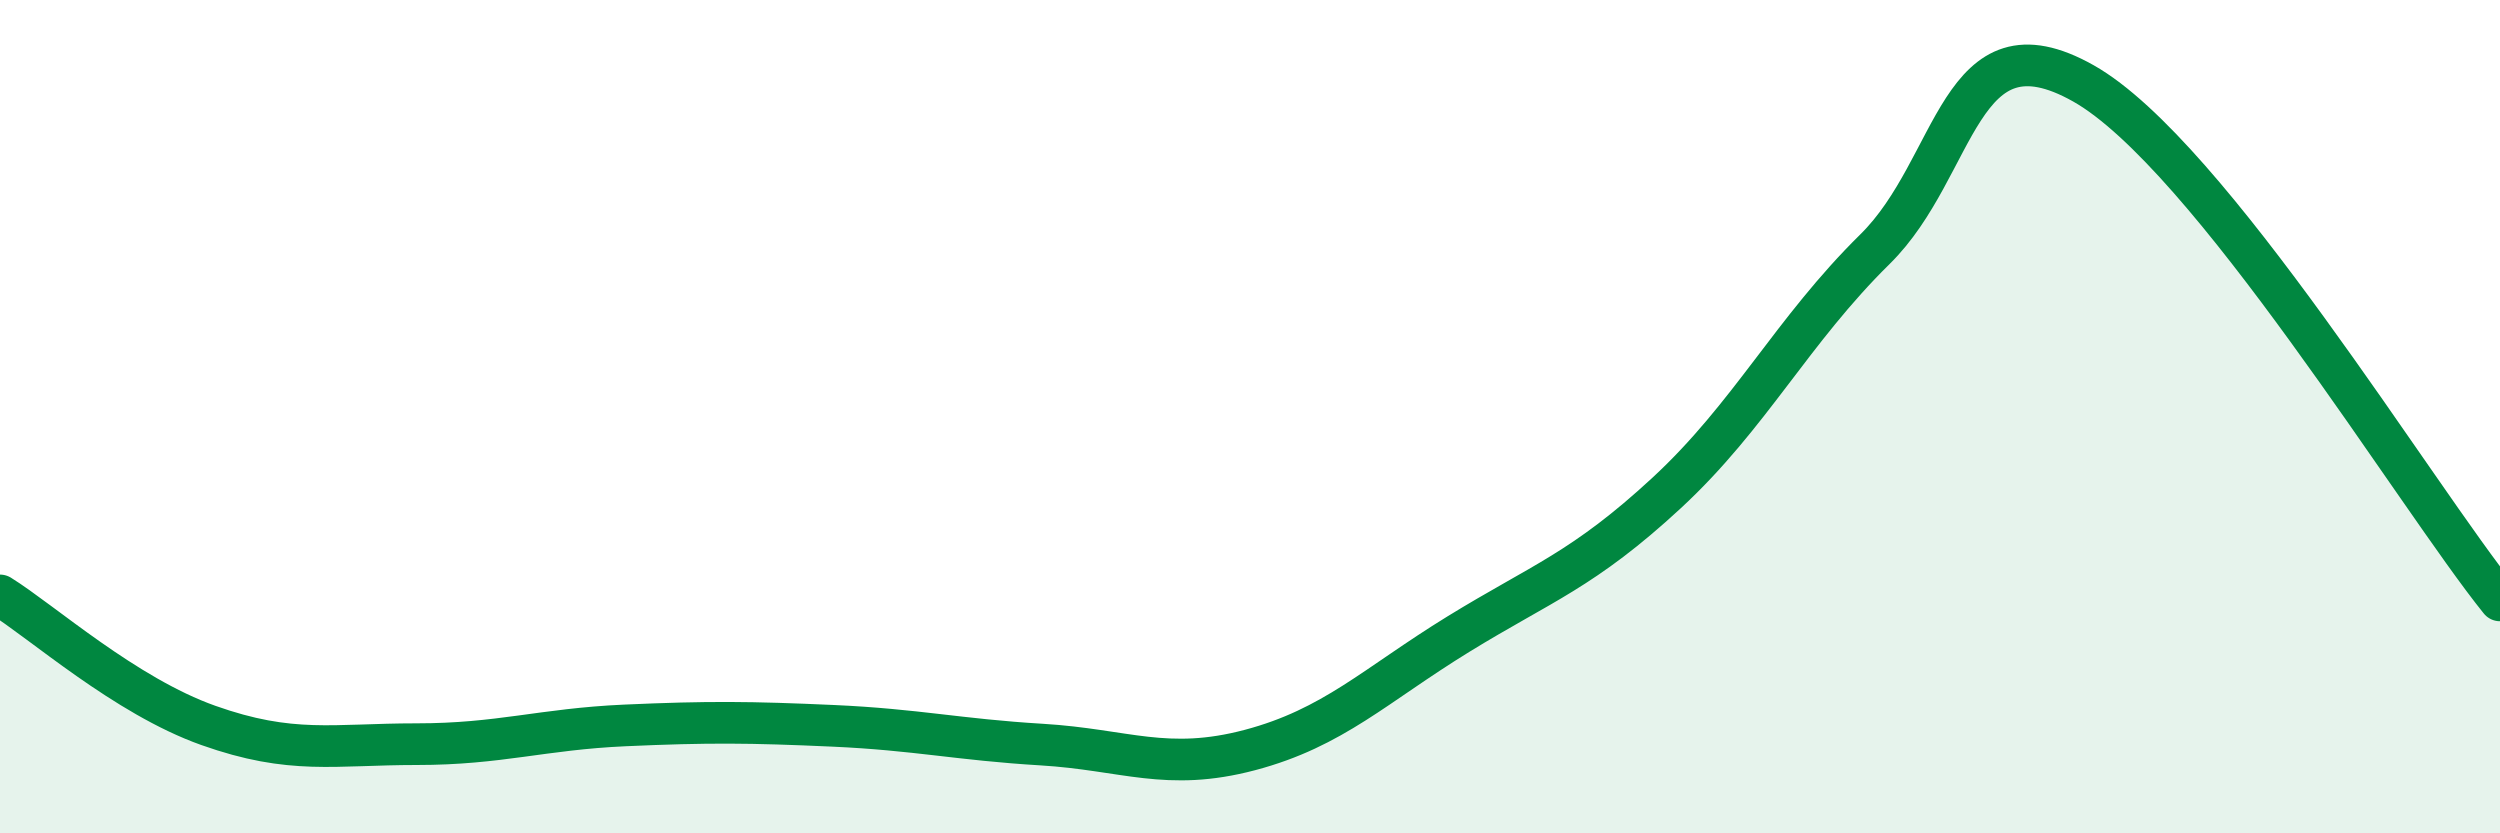
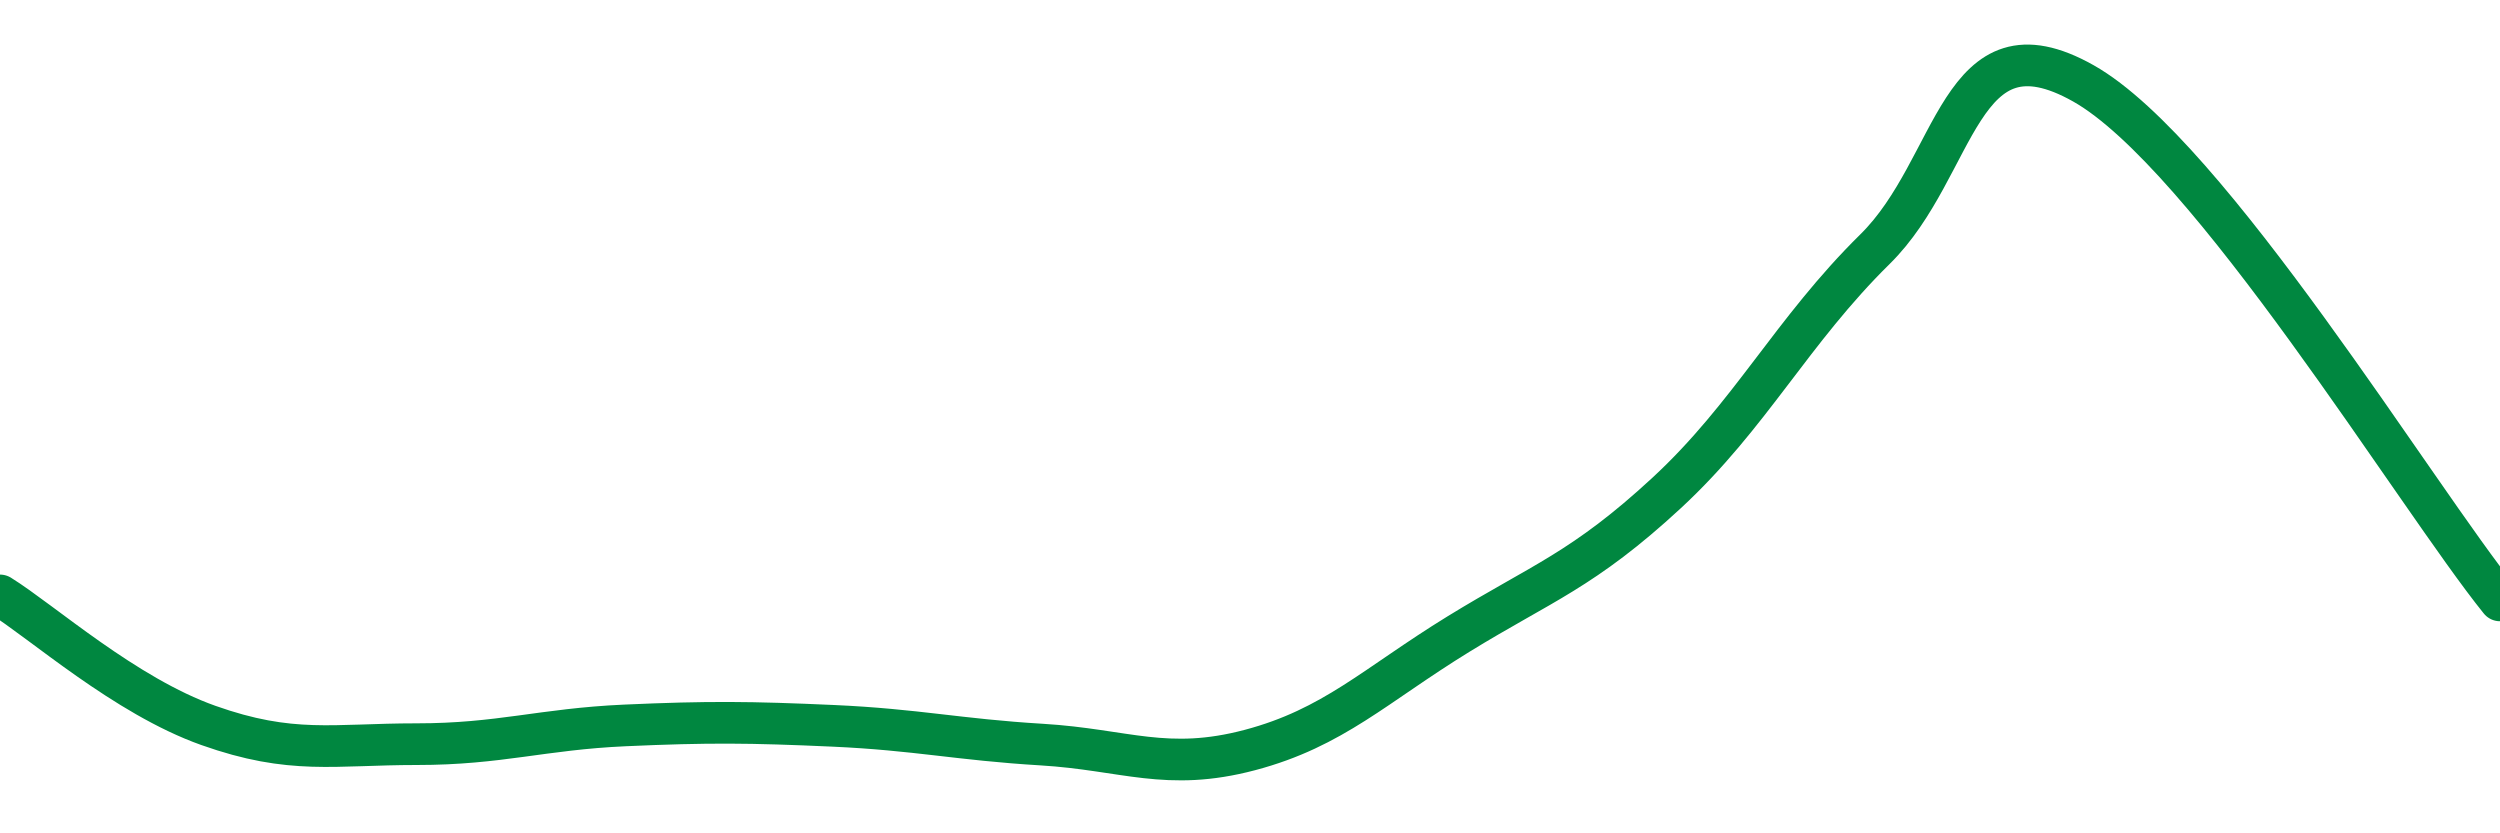
<svg xmlns="http://www.w3.org/2000/svg" width="60" height="20" viewBox="0 0 60 20">
-   <path d="M 0,14.29 C 1,14.91 3,16.7 5,17.41 C 7,18.12 8,17.86 10,17.86 C 12,17.86 13,17.5 15,17.41 C 17,17.32 18,17.33 20,17.42 C 22,17.51 23,17.75 25,17.87 C 27,17.99 28,18.53 30,18 C 32,17.47 33,16.45 35,15.22 C 37,13.99 38,13.68 40,11.83 C 42,9.98 43,7.95 45,5.98 C 47,4.01 47,0.31 50,2 C 53,3.69 58,11.93 60,14.41L60 20L0 20Z" fill="#008740" opacity="0.1" stroke-linecap="round" stroke-linejoin="round" />
  <path d="M 0,14.29 C 1,14.91 3,16.7 5,17.41 C 7,18.12 8,17.86 10,17.86 C 12,17.86 13,17.5 15,17.41 C 17,17.32 18,17.33 20,17.42 C 22,17.51 23,17.75 25,17.87 C 27,17.99 28,18.53 30,18 C 32,17.47 33,16.45 35,15.22 C 37,13.99 38,13.68 40,11.83 C 42,9.98 43,7.95 45,5.98 C 47,4.01 47,0.31 50,2 C 53,3.69 58,11.93 60,14.41" stroke="#008740" stroke-width="1" fill="none" stroke-linecap="round" stroke-linejoin="round" />
</svg>